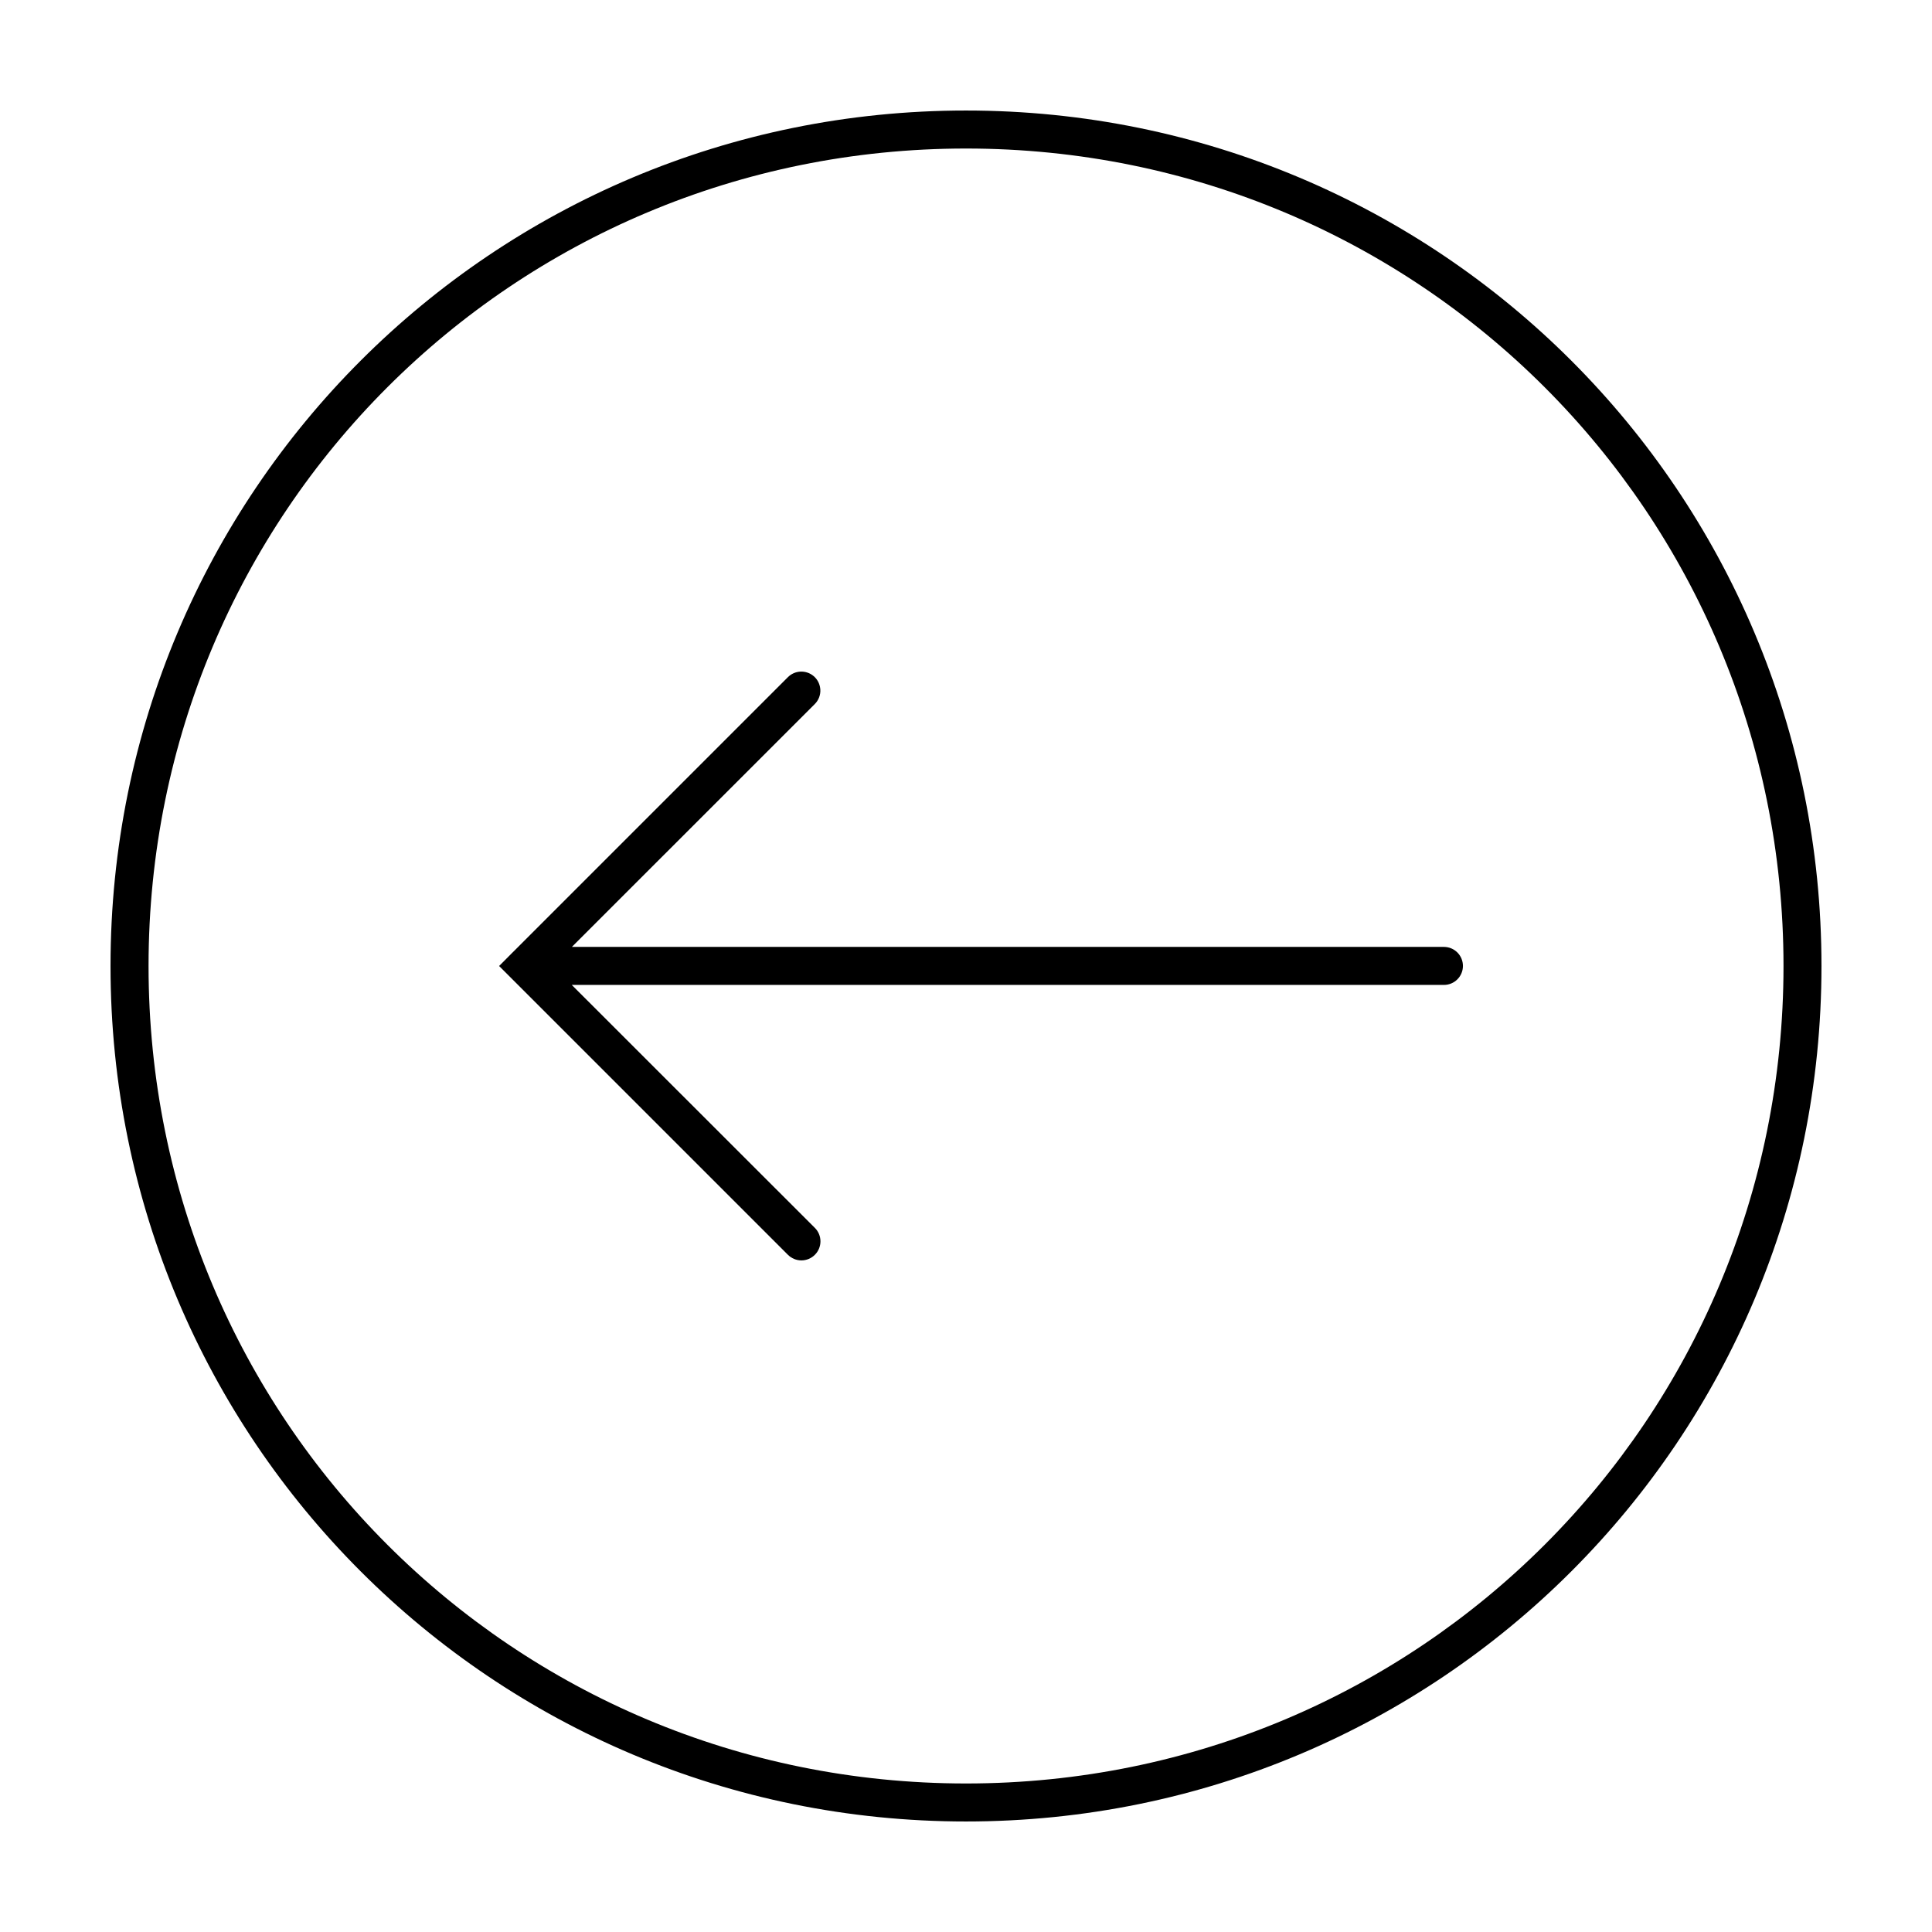
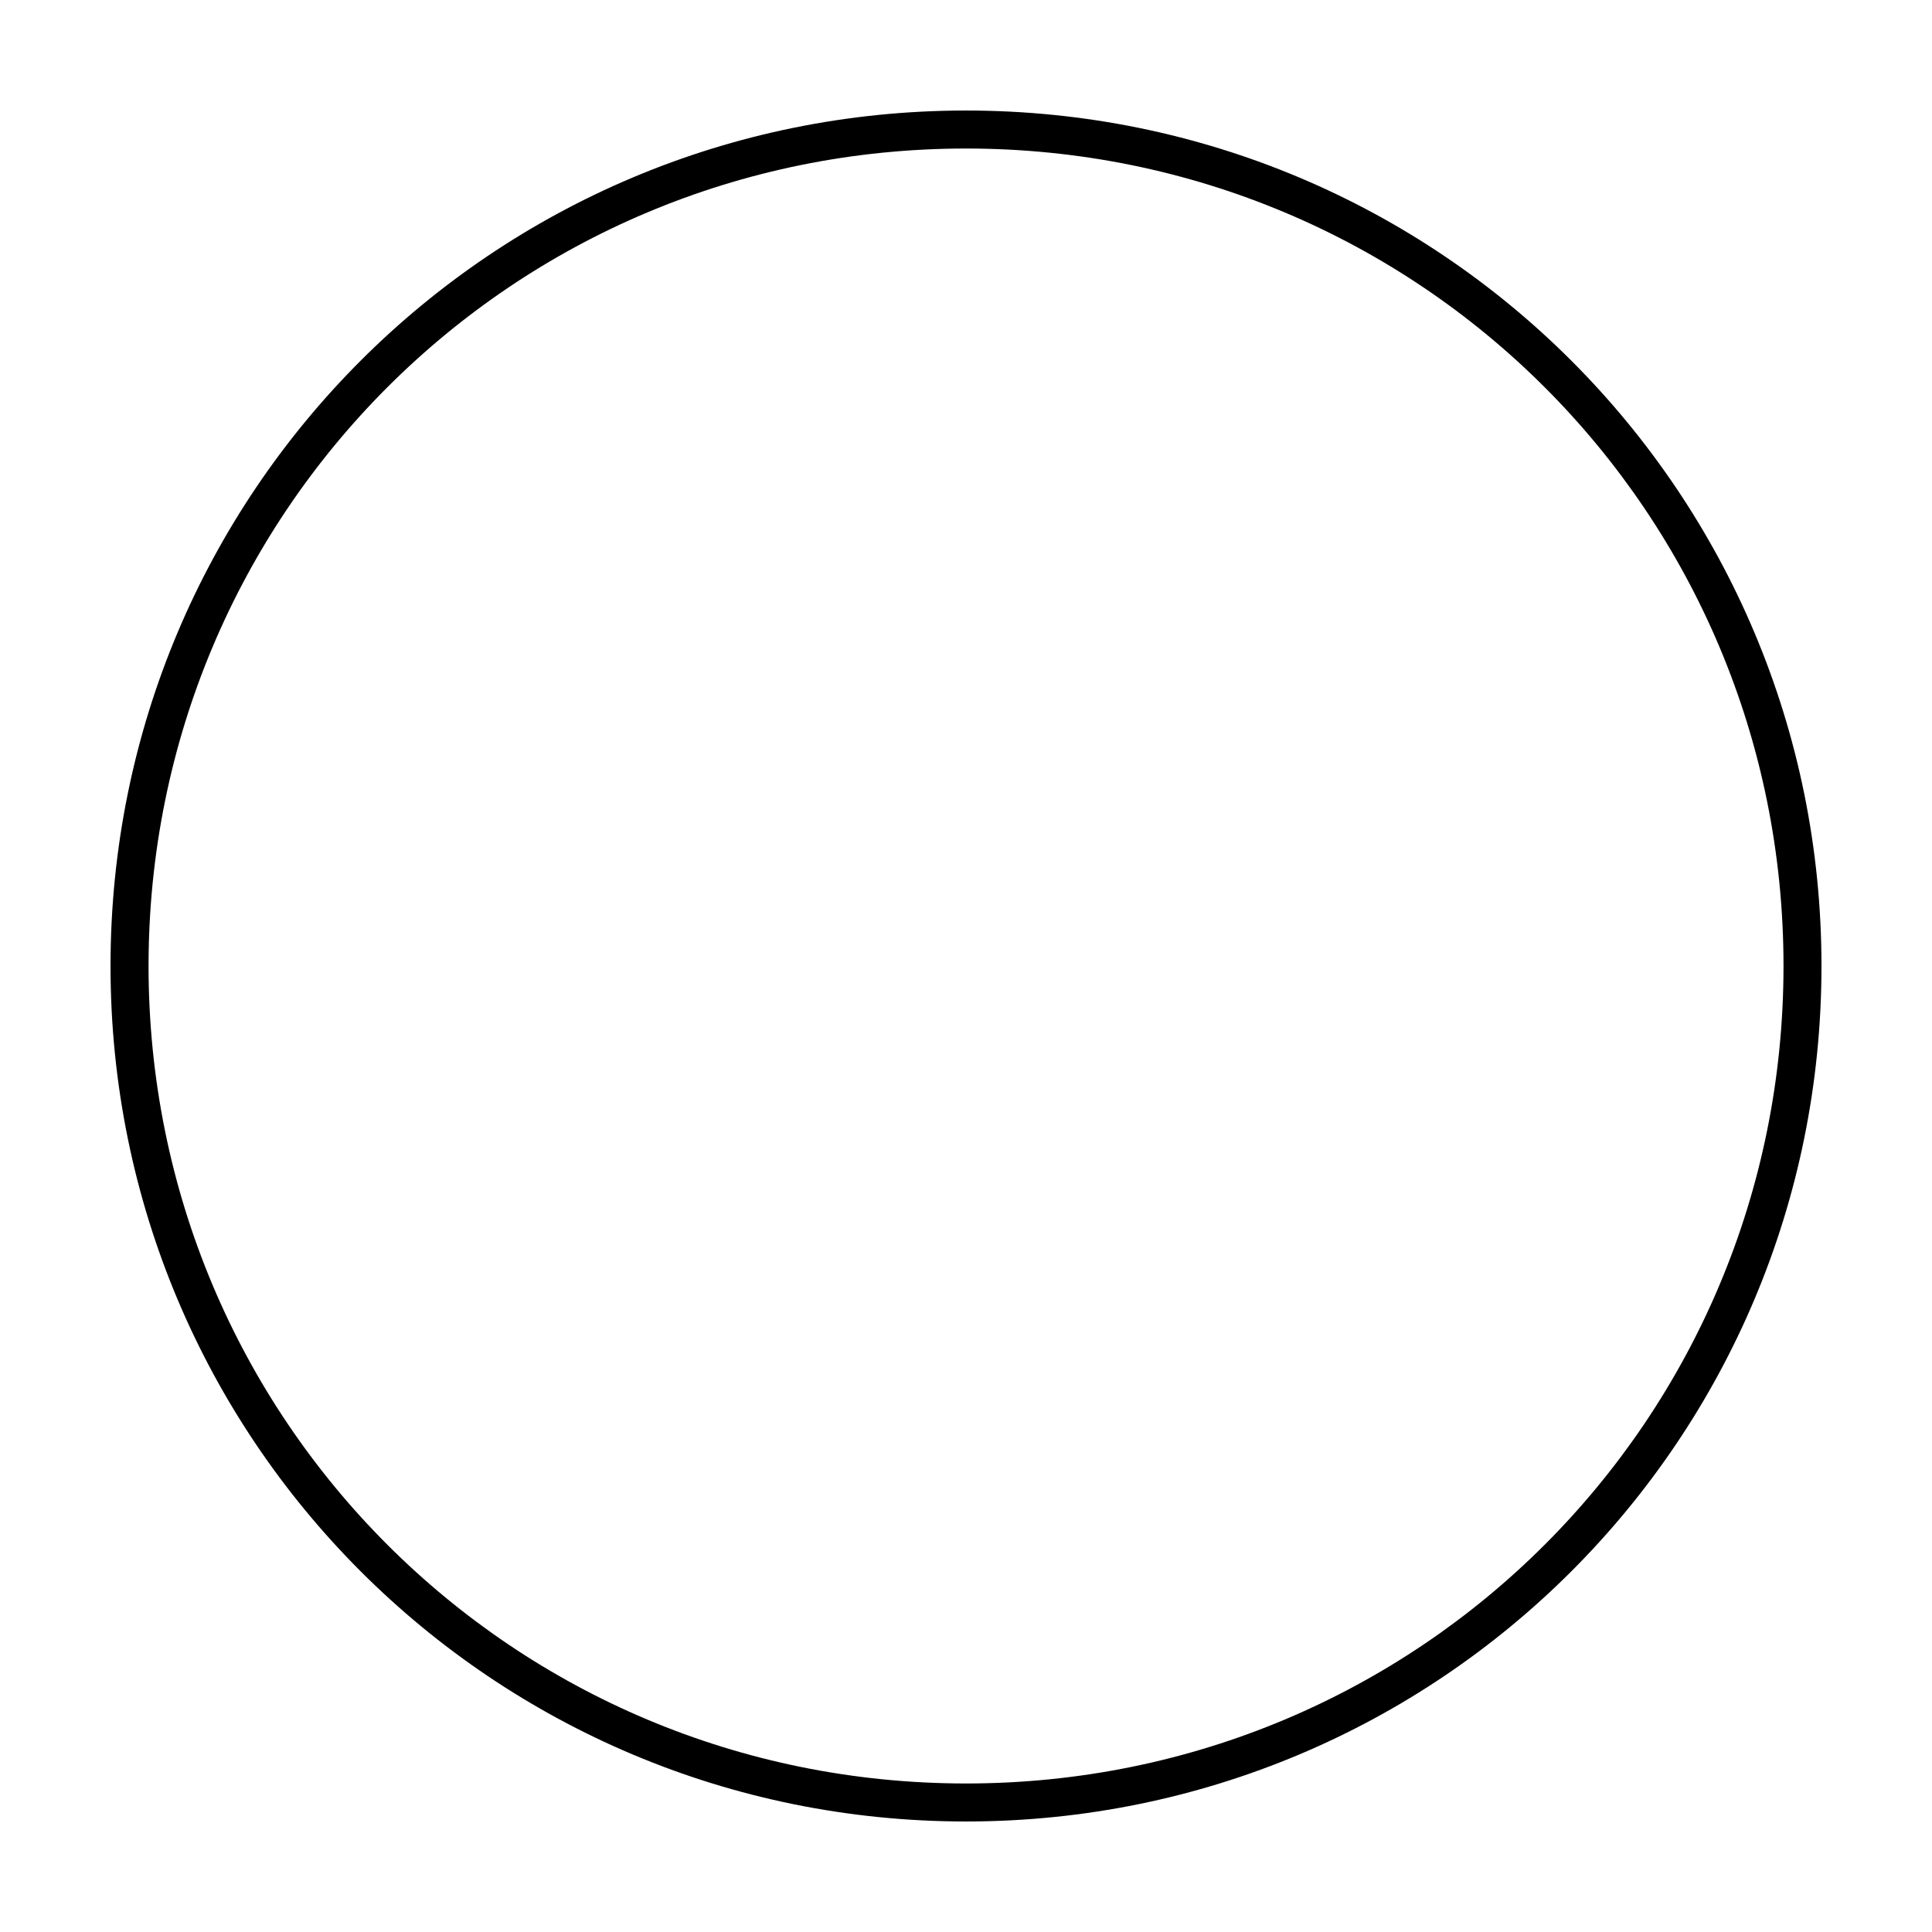
<svg xmlns="http://www.w3.org/2000/svg" fill="#000000" width="800px" height="800px" version="1.1" viewBox="144 144 512 512">
  <g>
    <path d="m173.29 400c0 125.51 101.2 226.71 226.71 226.71s226.71-101.2 226.71-226.71-101.2-226.71-226.71-226.71-226.71 101.2-226.71 226.71zm10.078 0c0-120.11 96.531-216.64 216.64-216.64s216.64 96.531 216.64 216.64-96.531 216.64-216.64 216.64-216.64-96.531-216.64-216.64z" />
-     <path d="m276.27 400 76.535 76.535h0.004c0.945 0.949 2.231 1.484 3.57 1.484s2.625-0.535 3.57-1.484c0.949-0.945 1.48-2.231 1.48-3.566 0-1.34-0.531-2.625-1.48-3.566l-64.422-64.387h231.14c2.769-0.004 5.016-2.246 5.027-5.016 0.004-1.34-0.523-2.625-1.465-3.574-0.945-0.949-2.227-1.48-3.562-1.484h-231.11l64.383-64.375c1.012-1.016 1.543-2.414 1.457-3.848-0.012-0.141-0.027-0.281-0.051-0.422-0.152-1.07-0.645-2.066-1.406-2.832-0.102-0.102-0.203-0.195-0.312-0.285-2.004-1.703-4.977-1.578-6.832 0.285l-72.727 72.727c-0.16 0.137-0.312 0.285-0.453 0.441-0.016 0.02-0.035 0.039-0.051 0.059z" />
  </g>
</svg>